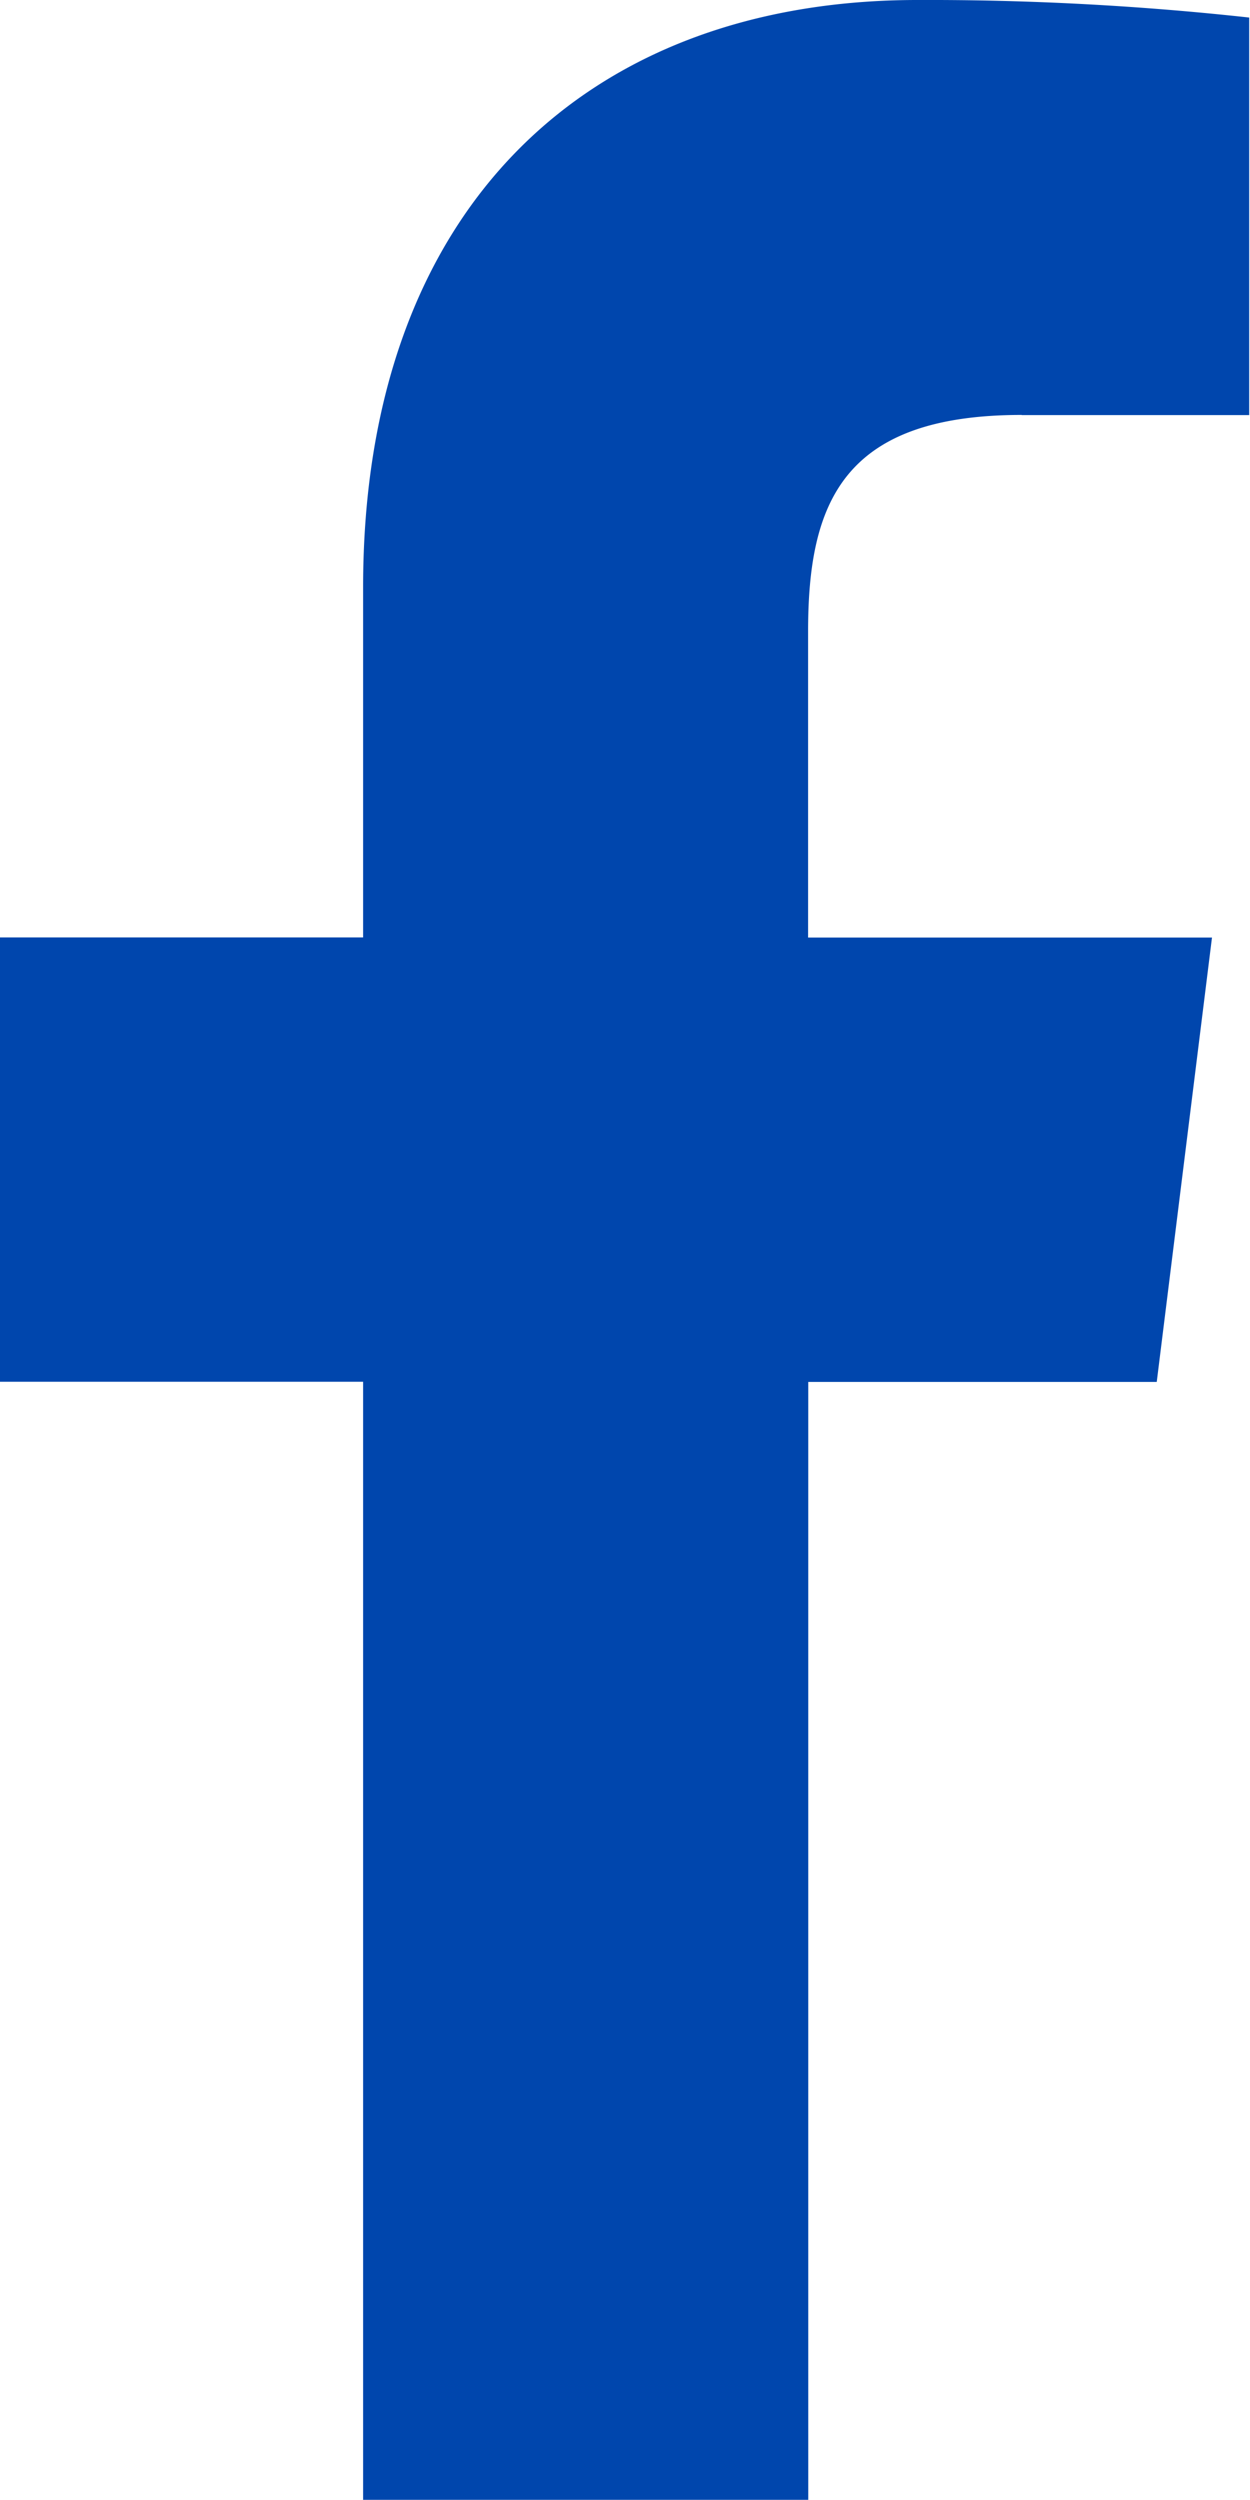
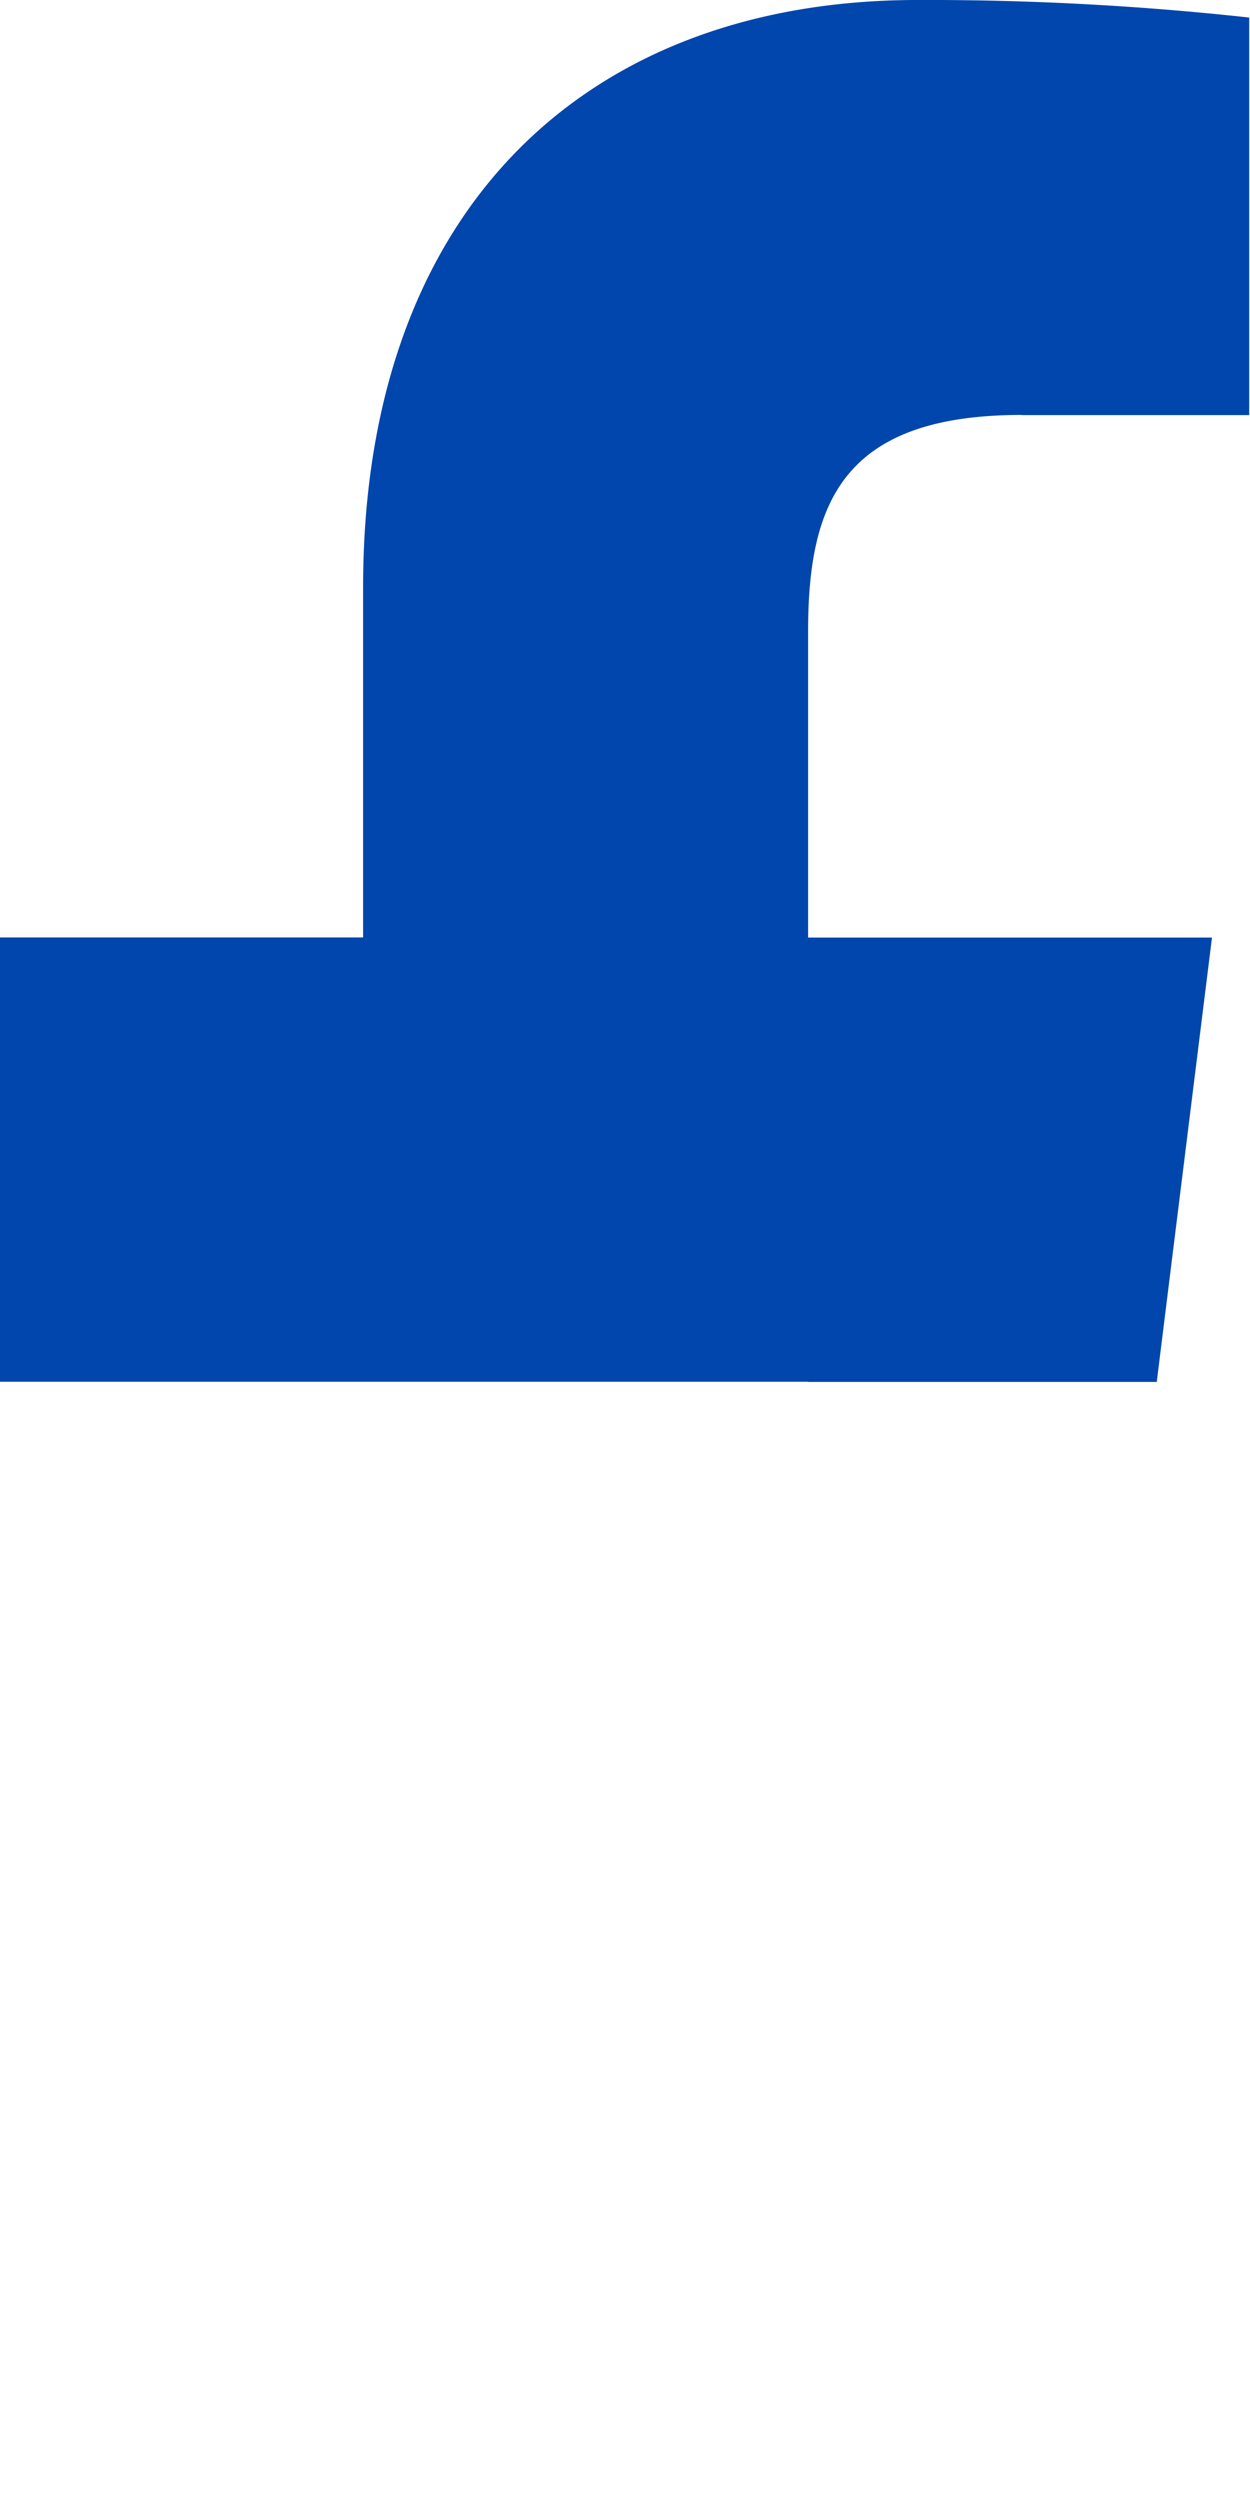
<svg xmlns="http://www.w3.org/2000/svg" width="7.694" height="15.387" viewBox="0 0 7.694 15.387">
  <defs>
    <style>.a{fill:#0046ad;}</style>
  </defs>
-   <path class="a" d="M12.476,2.555h1.4V.108A18.138,18.138,0,0,0,11.835,0C9.809,0,8.422,1.274,8.422,3.615V5.77H6.187V8.505H8.422v6.882h2.74V8.506h2.145l.34-2.735H11.161V3.886c0-.79.213-1.332,1.315-1.332Z" transform="translate(-6.187)" />
+   <path class="a" d="M12.476,2.555h1.4V.108A18.138,18.138,0,0,0,11.835,0C9.809,0,8.422,1.274,8.422,3.615V5.77H6.187V8.505H8.422h2.74V8.506h2.145l.34-2.735H11.161V3.886c0-.79.213-1.332,1.315-1.332Z" transform="translate(-6.187)" />
</svg>